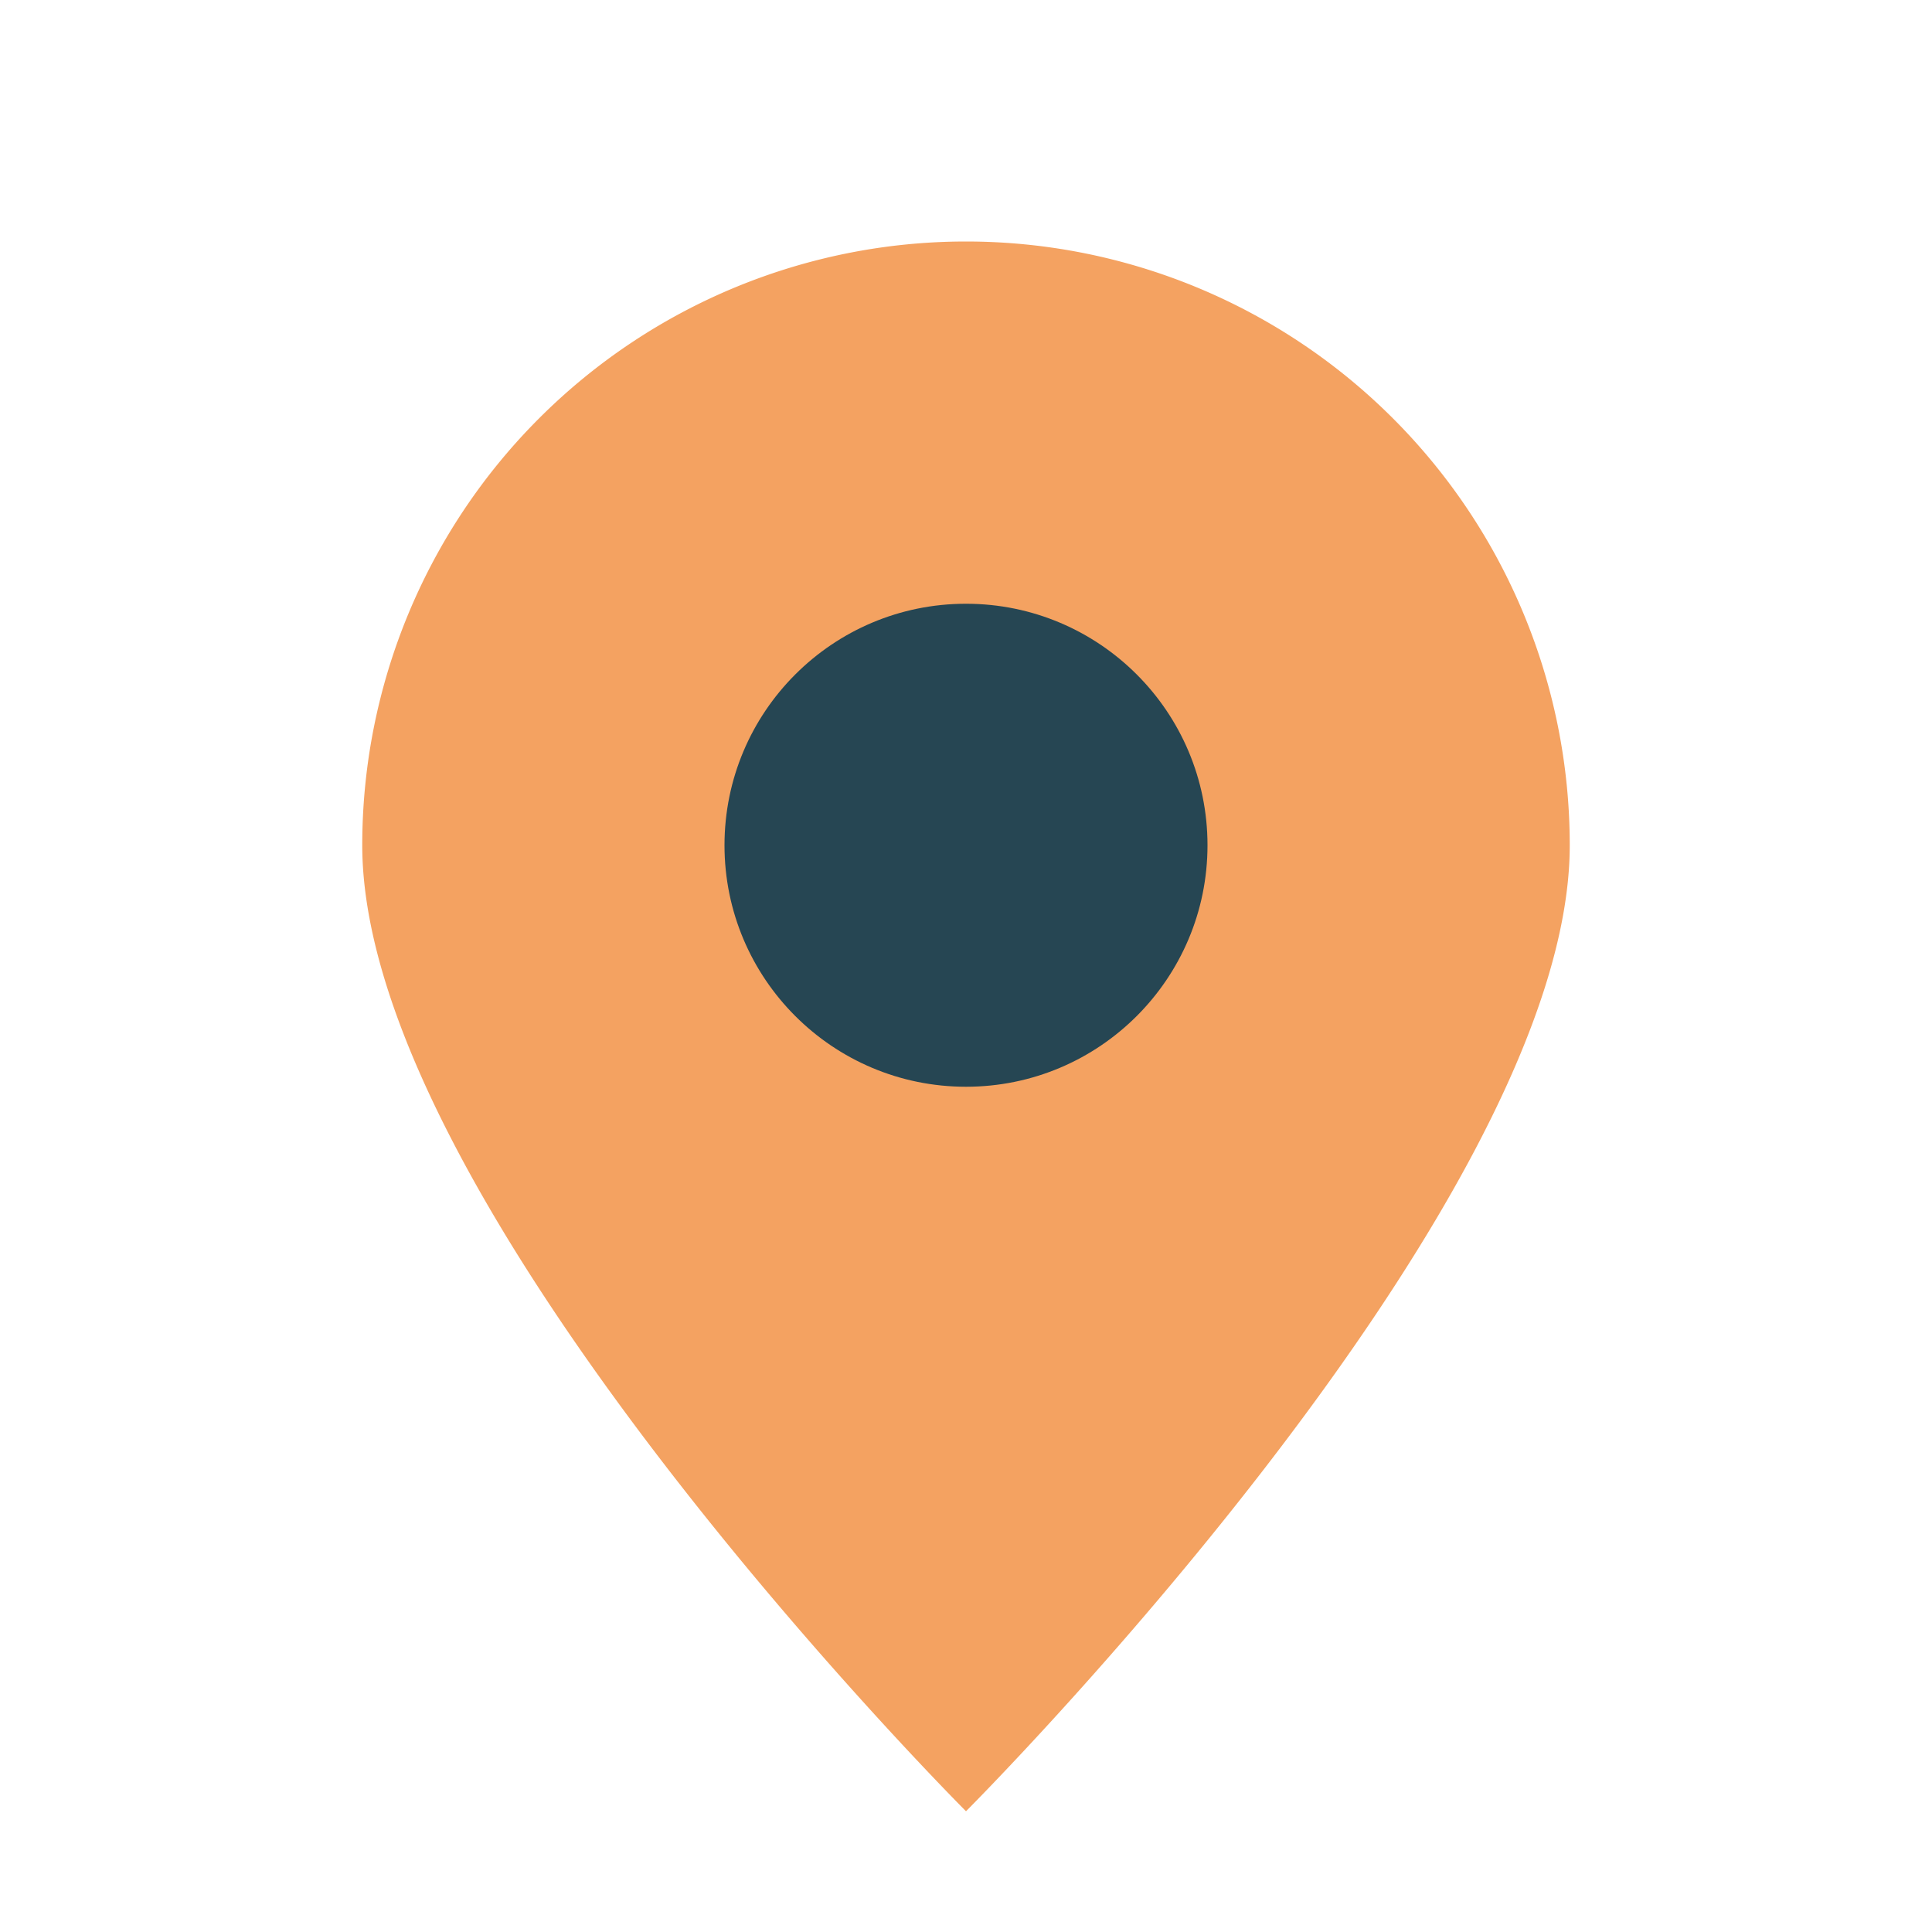
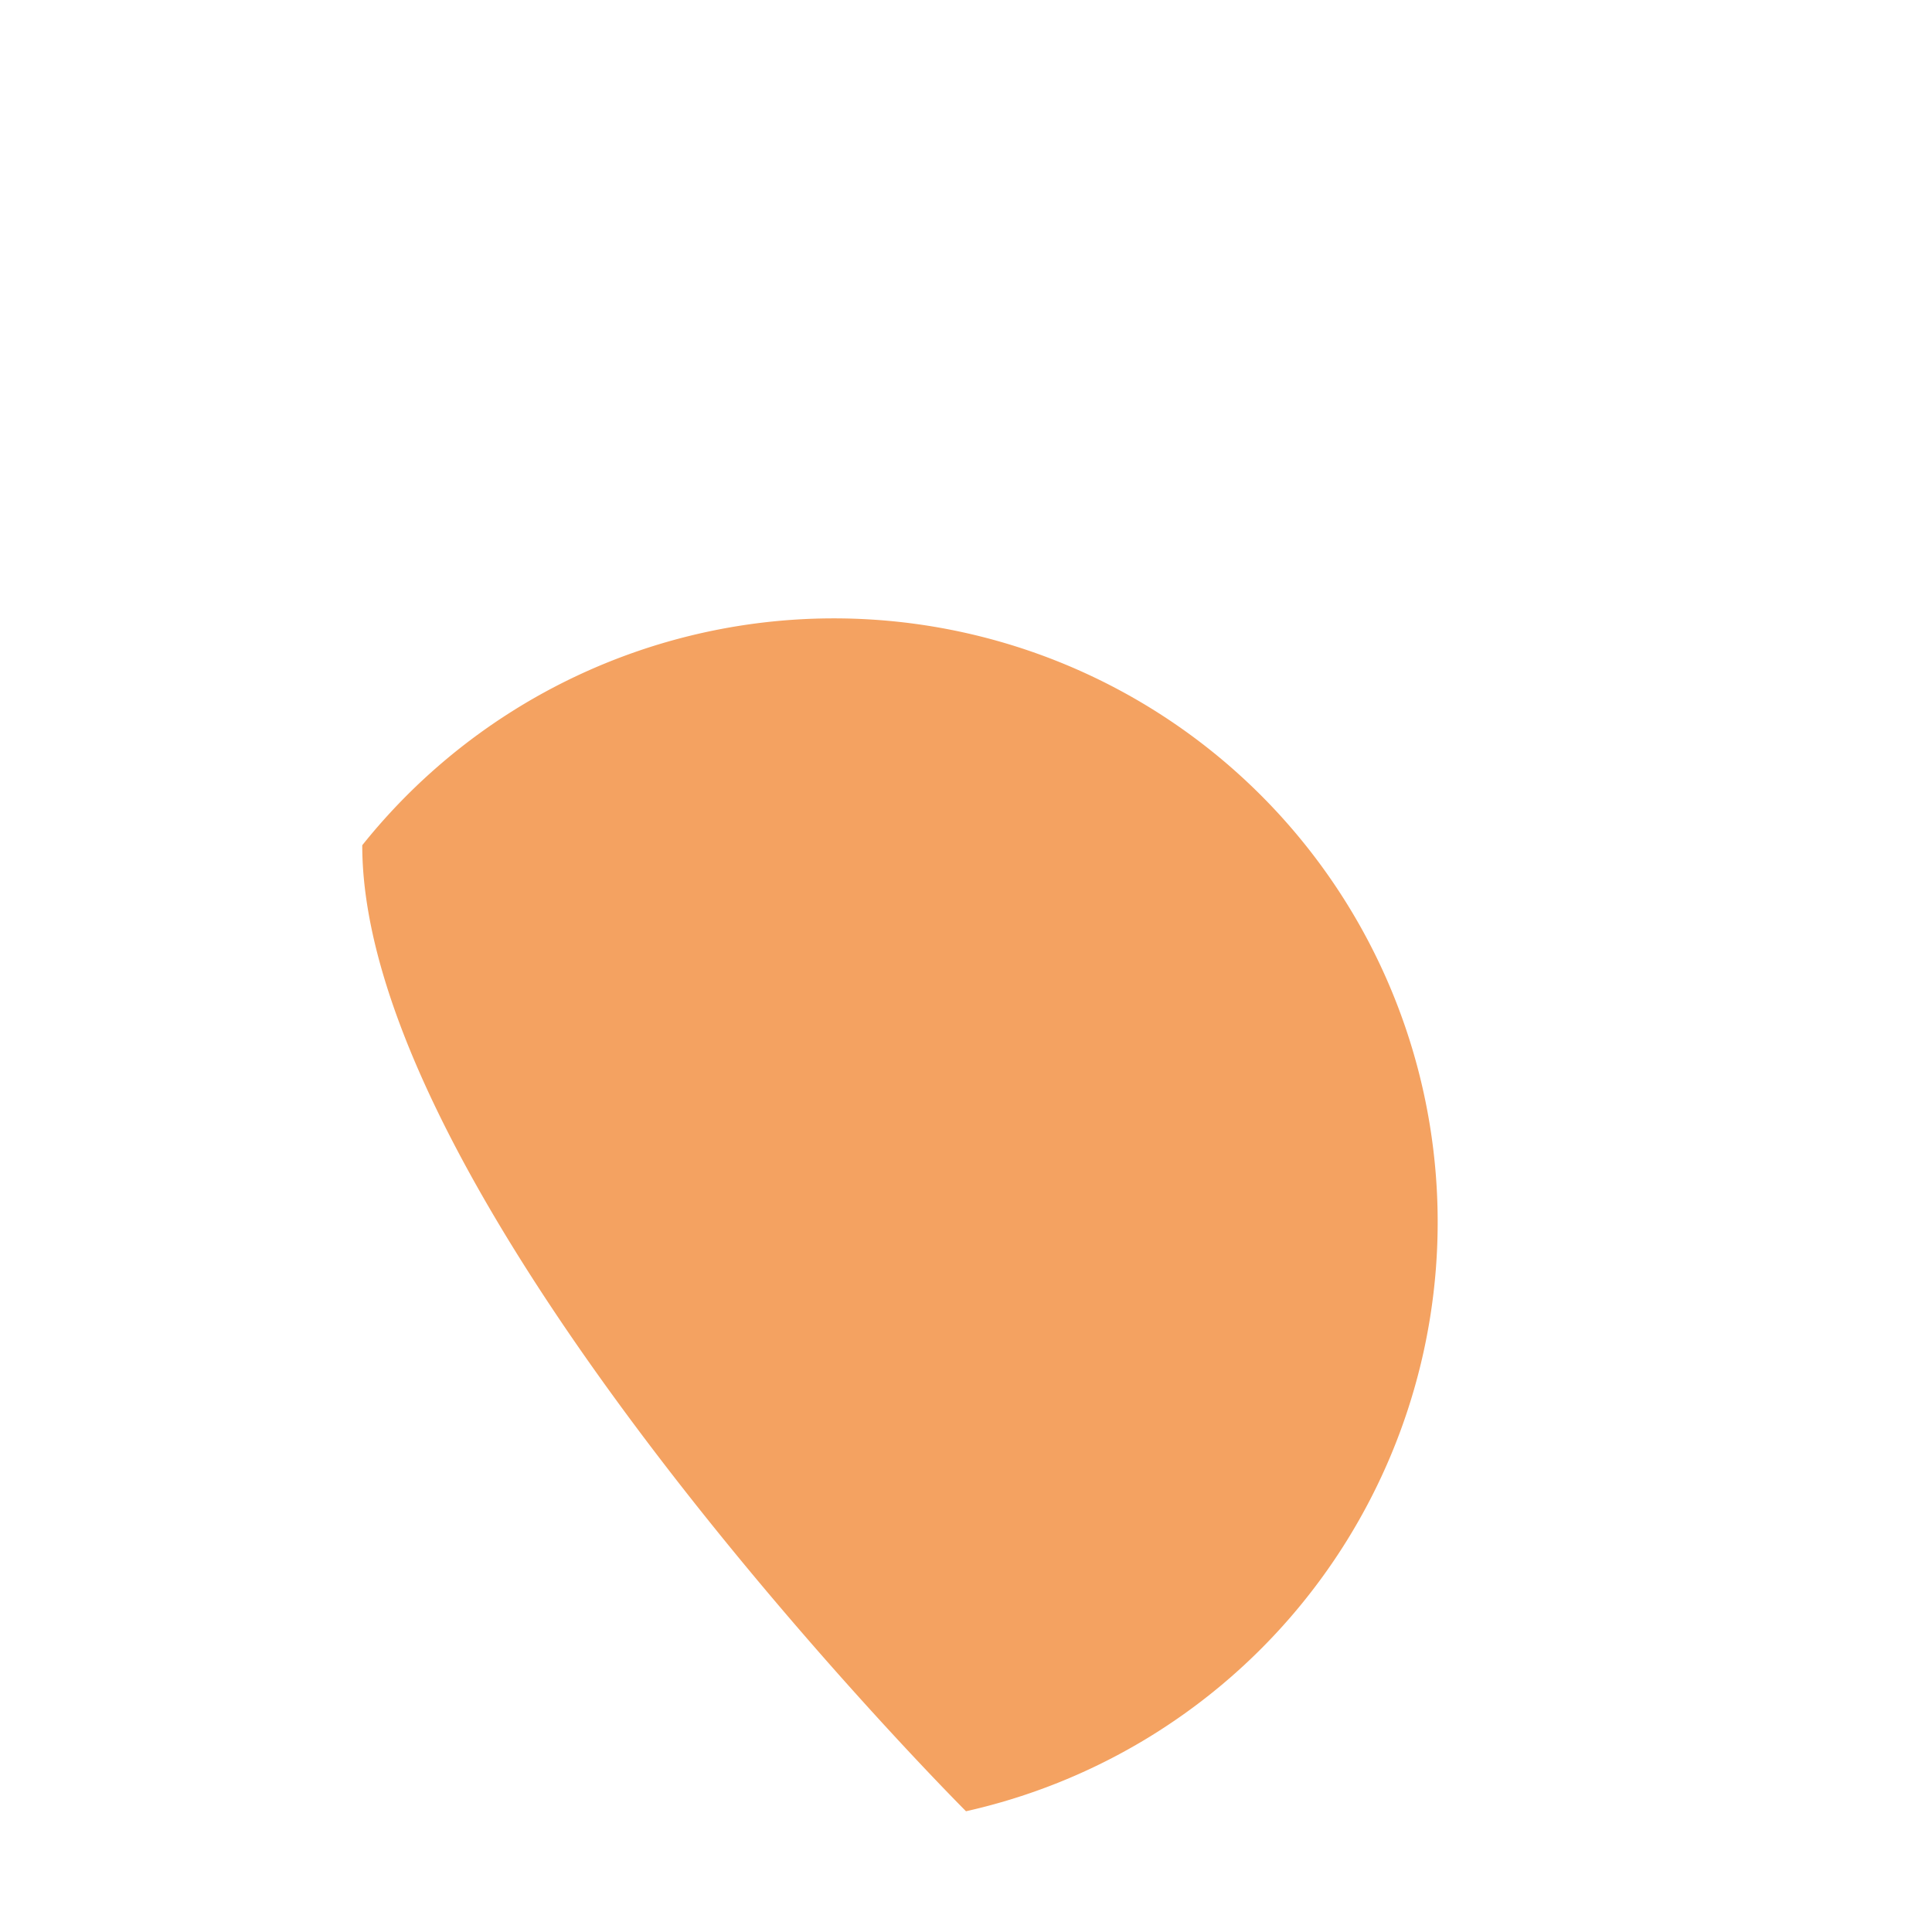
<svg xmlns="http://www.w3.org/2000/svg" width="32" height="32" viewBox="0 0 32 32">
-   <path d="M16 30s10-10 10-16A10 10 0 1 0 6 14c0 6 10 16 10 16z" fill="#F4A261" />
-   <circle cx="16" cy="14" r="4" fill="#264653" />
+   <path d="M16 30A10 10 0 1 0 6 14c0 6 10 16 10 16z" fill="#F4A261" />
</svg>